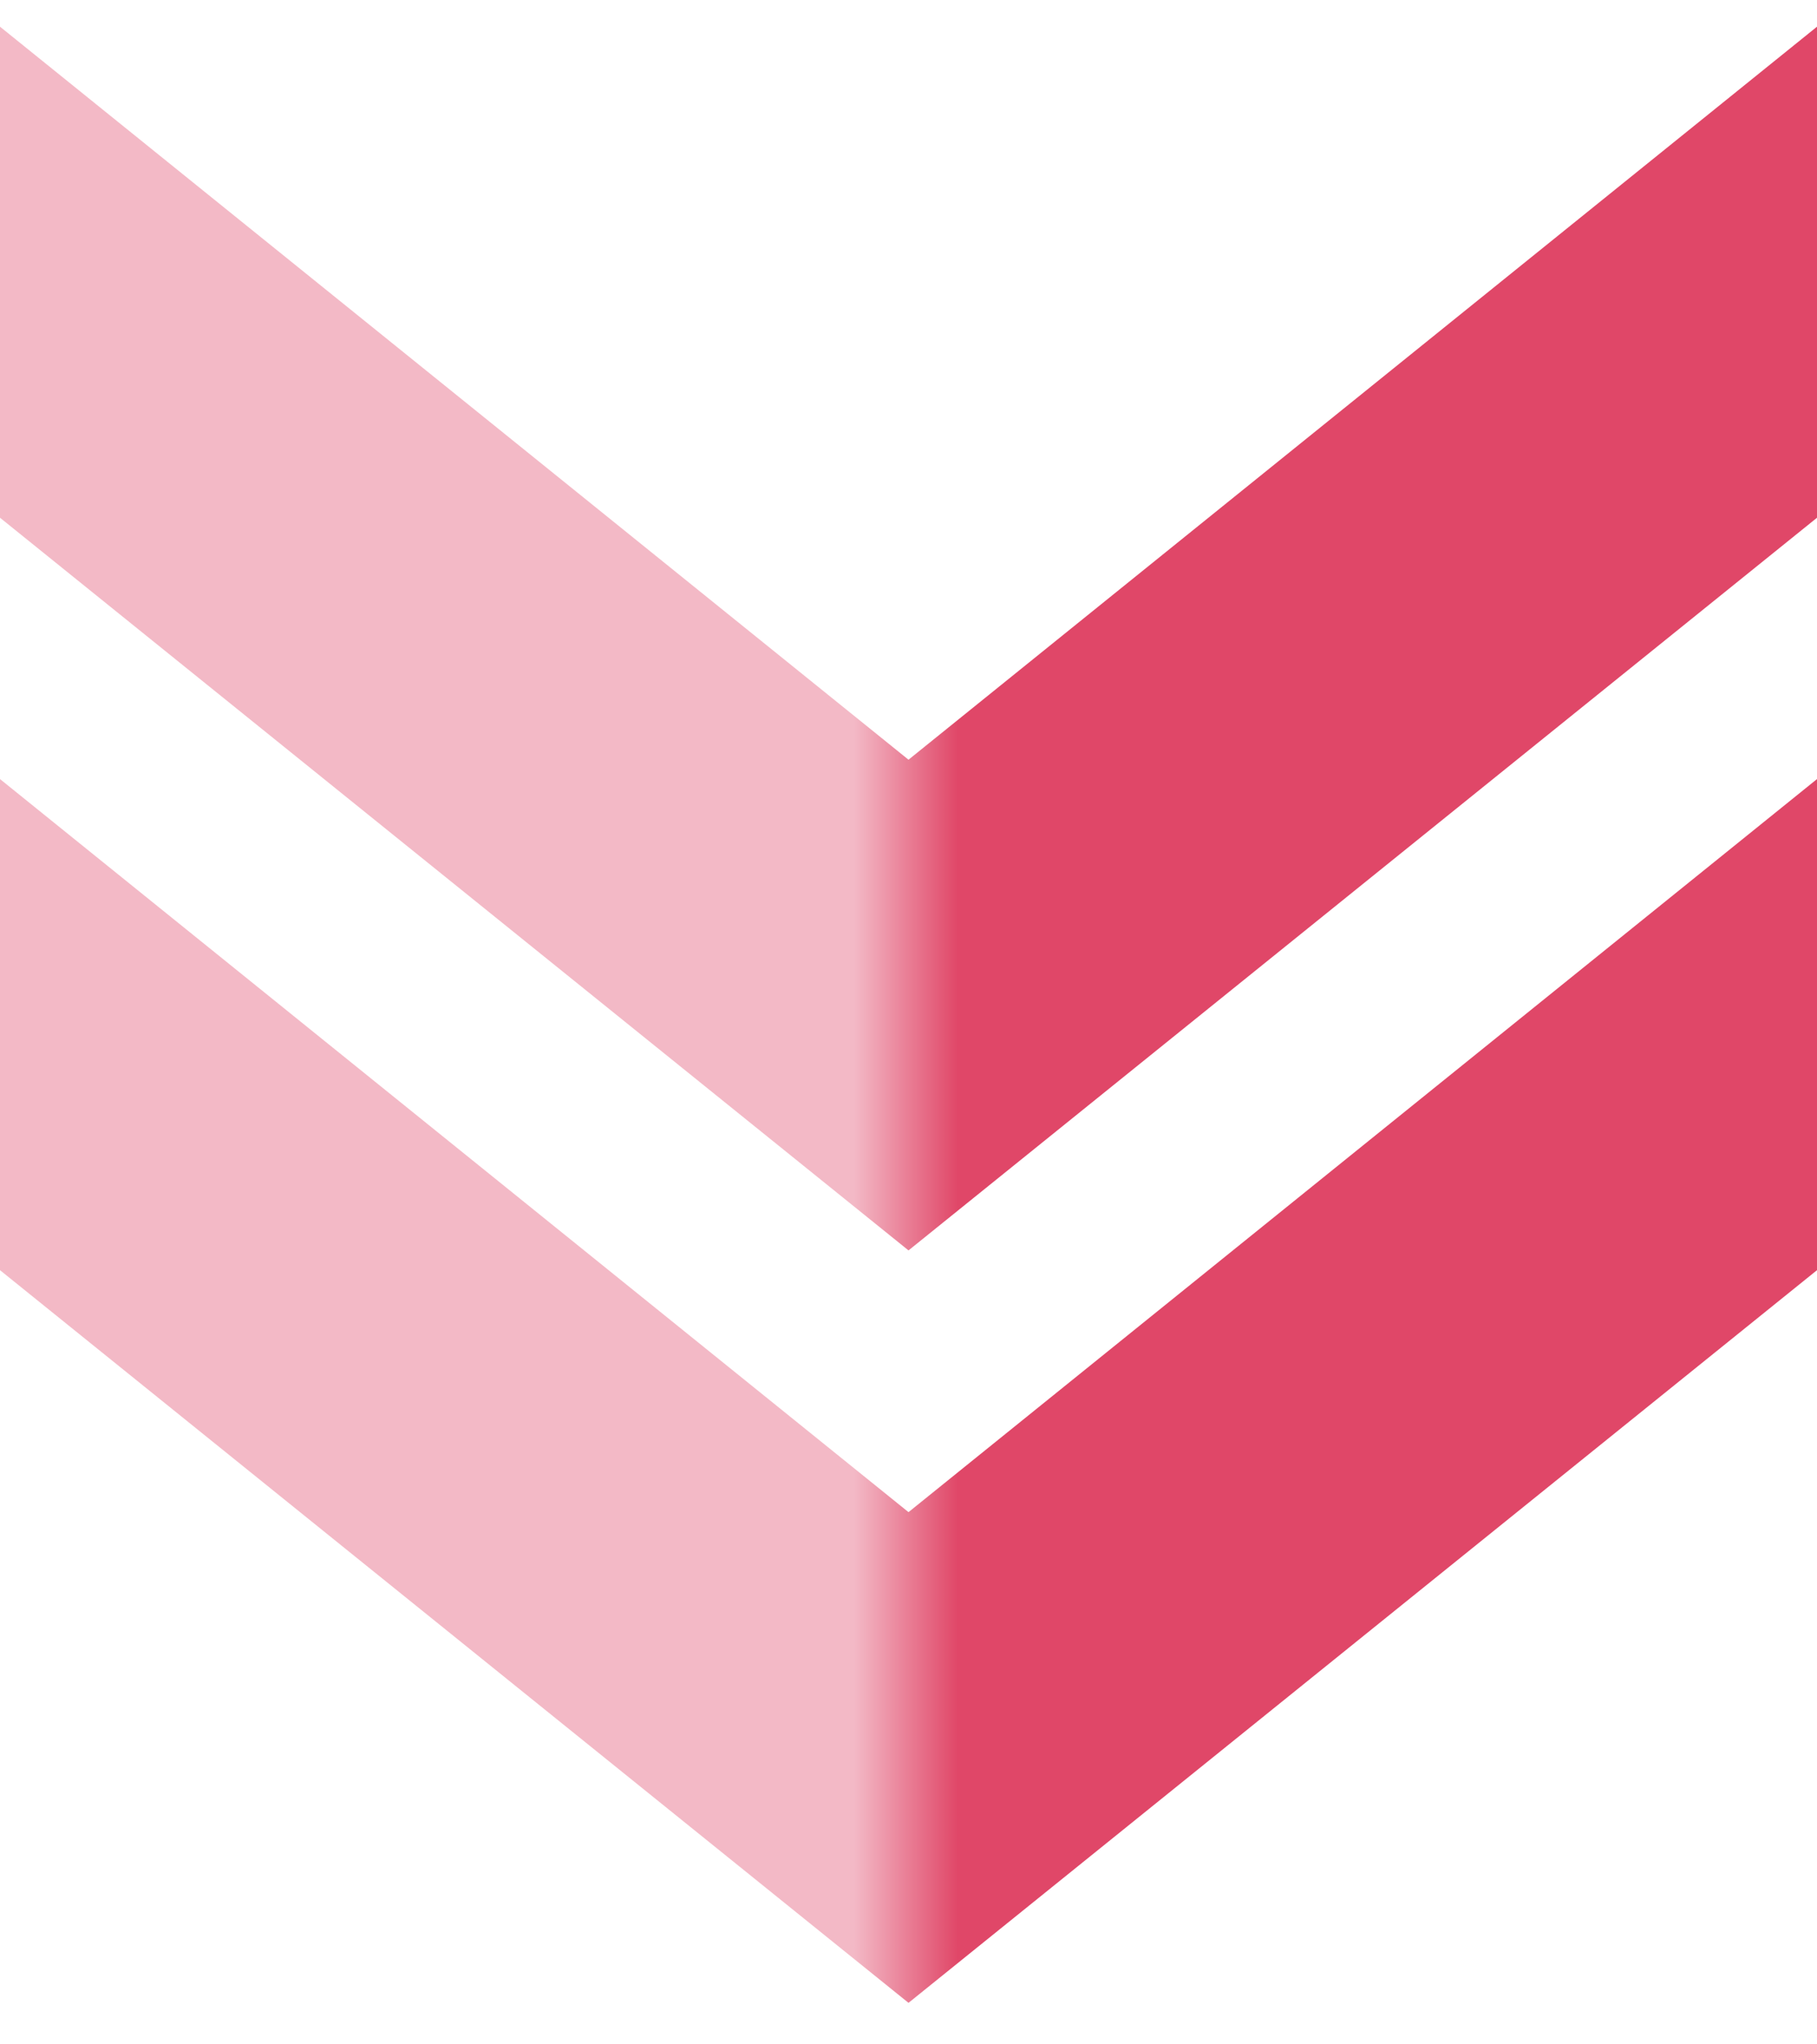
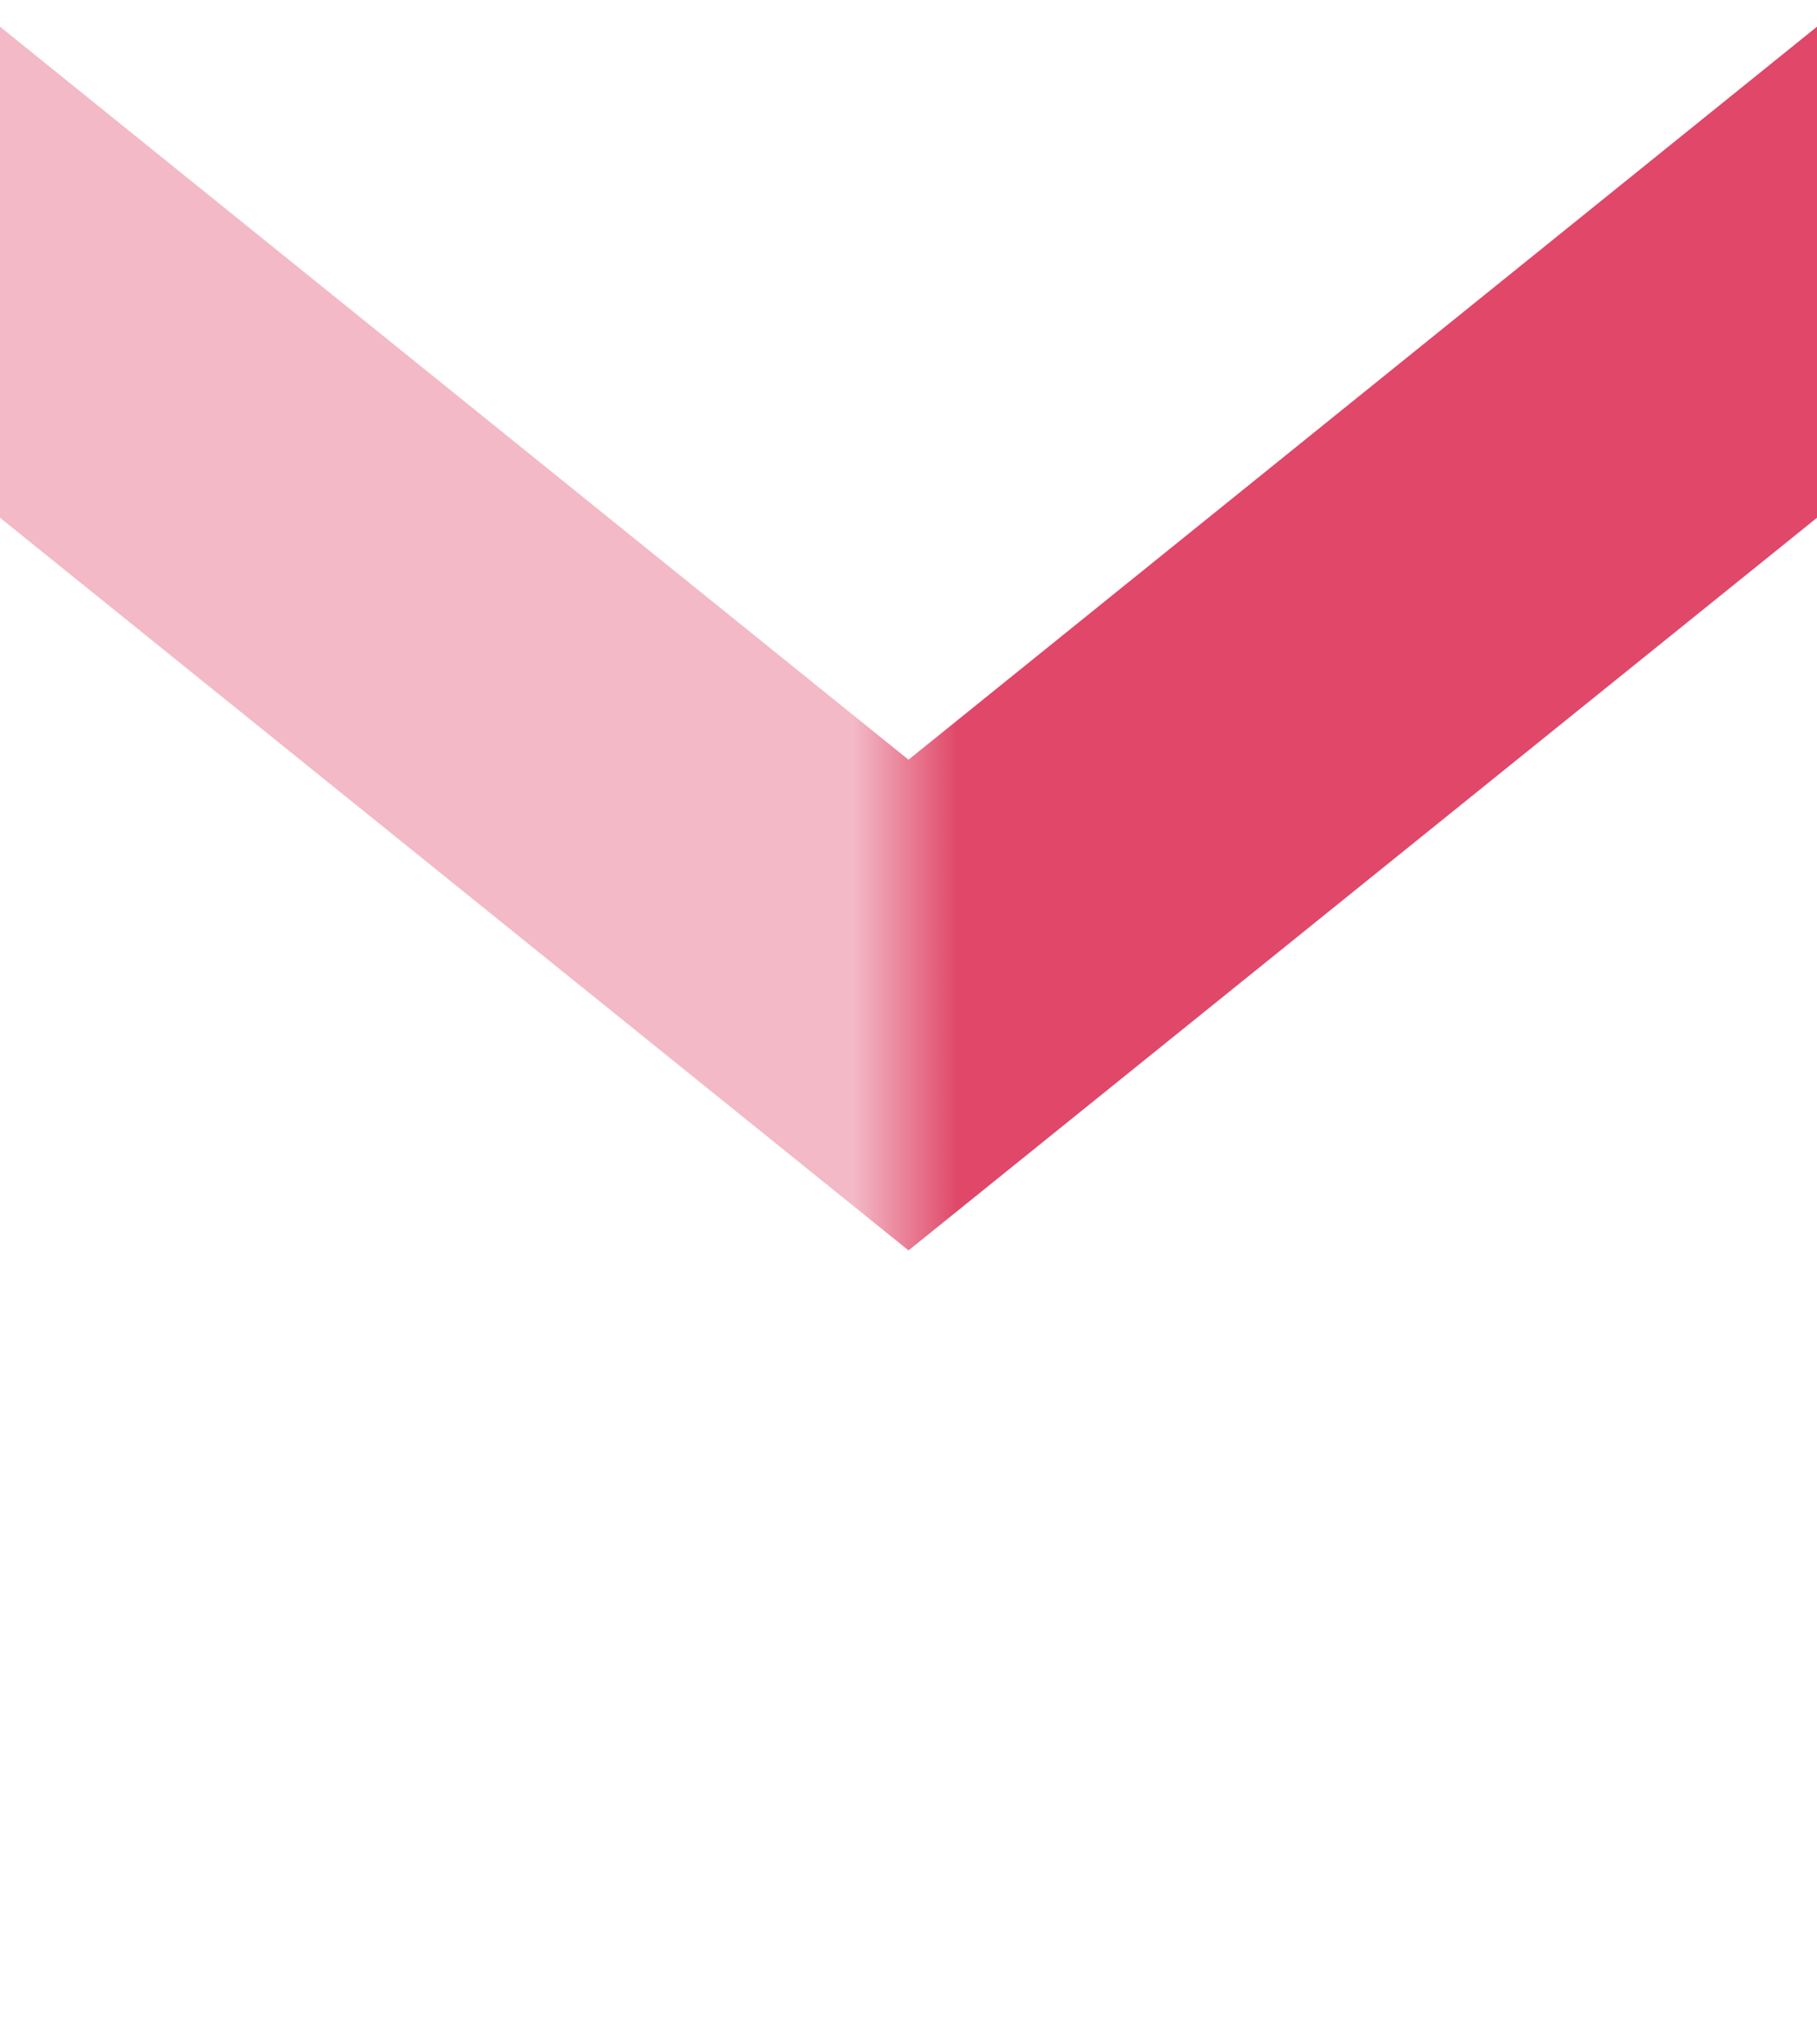
<svg xmlns="http://www.w3.org/2000/svg" width="32" height="36" viewBox="0 0 32 36" fill="none">
-   <path d="M32 22.367L32 13.719L16 26.628L1.88389e-06 13.719L1.1279e-06 22.367L16 35.269L32 22.367Z" fill="url(#paint0_linear_499_2734)" />
  <path d="M32 9.117L32 0.47L16 13.378L1.88389e-06 0.47L1.1279e-06 9.117L16 22.019L32 9.117Z" fill="url(#paint1_linear_499_2734)" />
  <defs>
    <linearGradient id="paint0_linear_499_2734" x1="16.874" y1="24.494" x2="15.037" y2="24.494" gradientUnits="userSpaceOnUse">
      <stop stop-color="#E04768" />
      <stop offset="1" stop-color="#F3B9C6" />
    </linearGradient>
    <linearGradient id="paint1_linear_499_2734" x1="16.874" y1="11.244" x2="15.037" y2="11.244" gradientUnits="userSpaceOnUse">
      <stop stop-color="#E04768" />
      <stop offset="1" stop-color="#F3B9C6" />
    </linearGradient>
  </defs>
</svg>